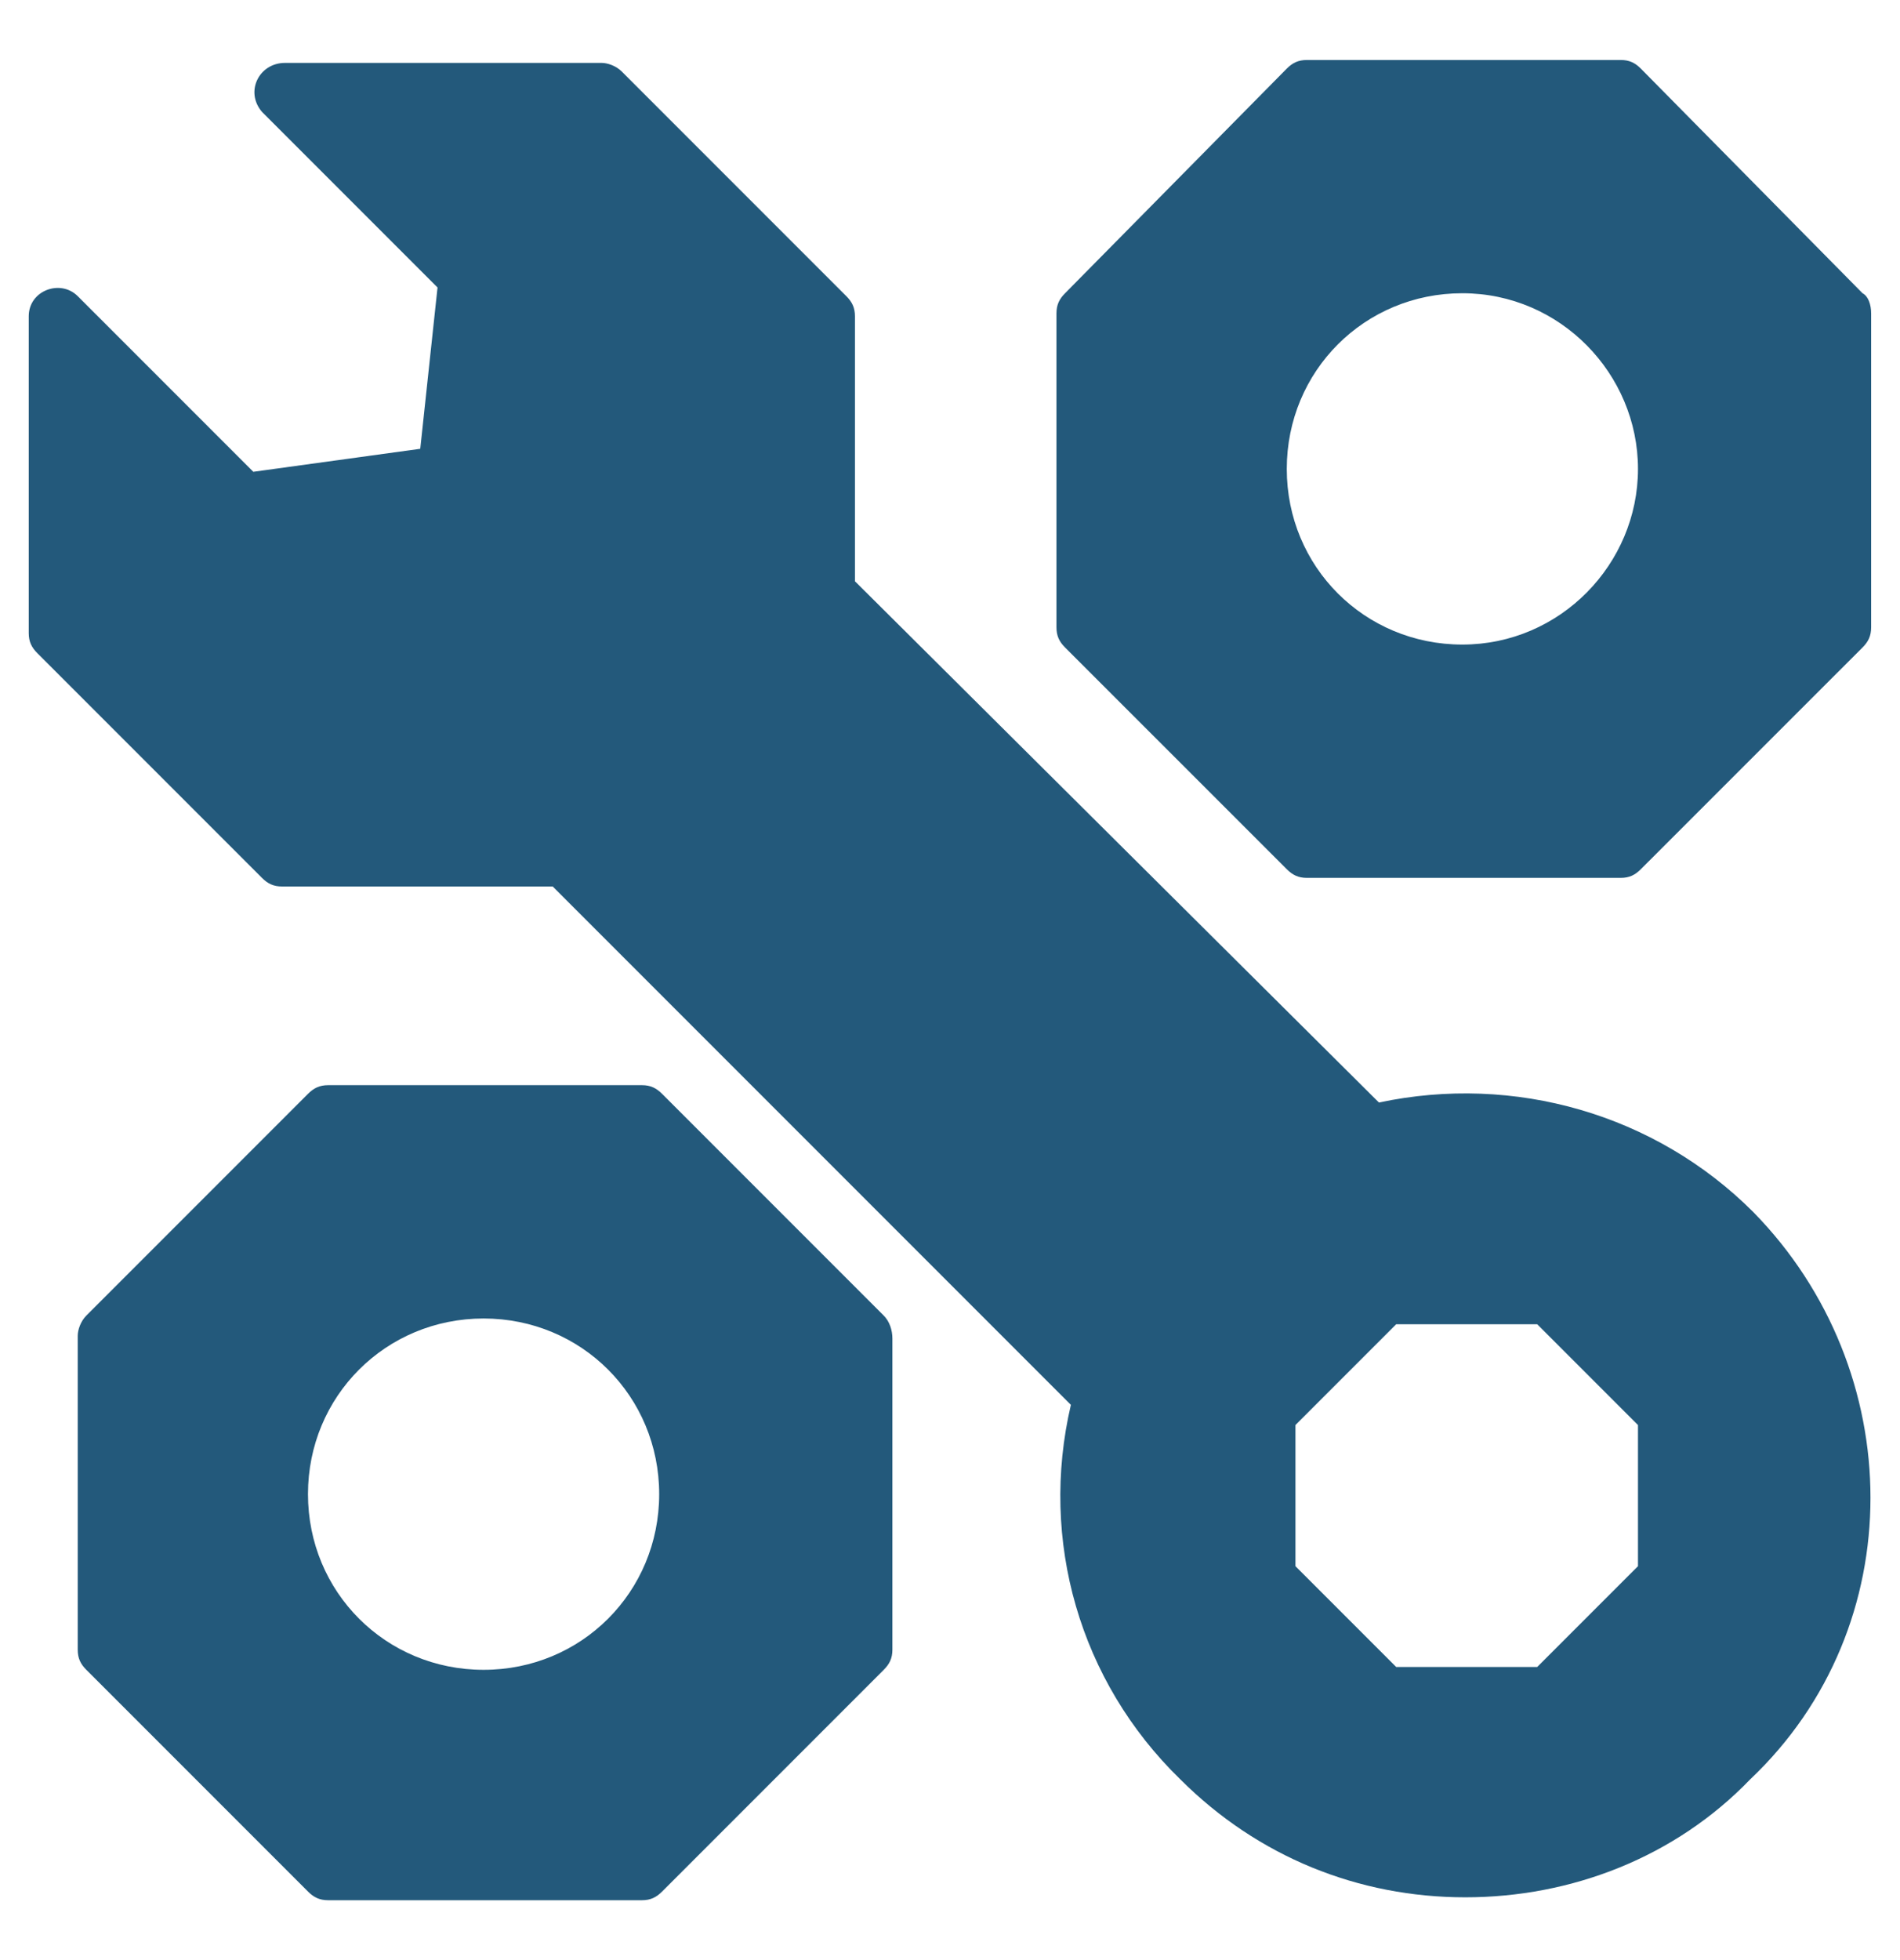
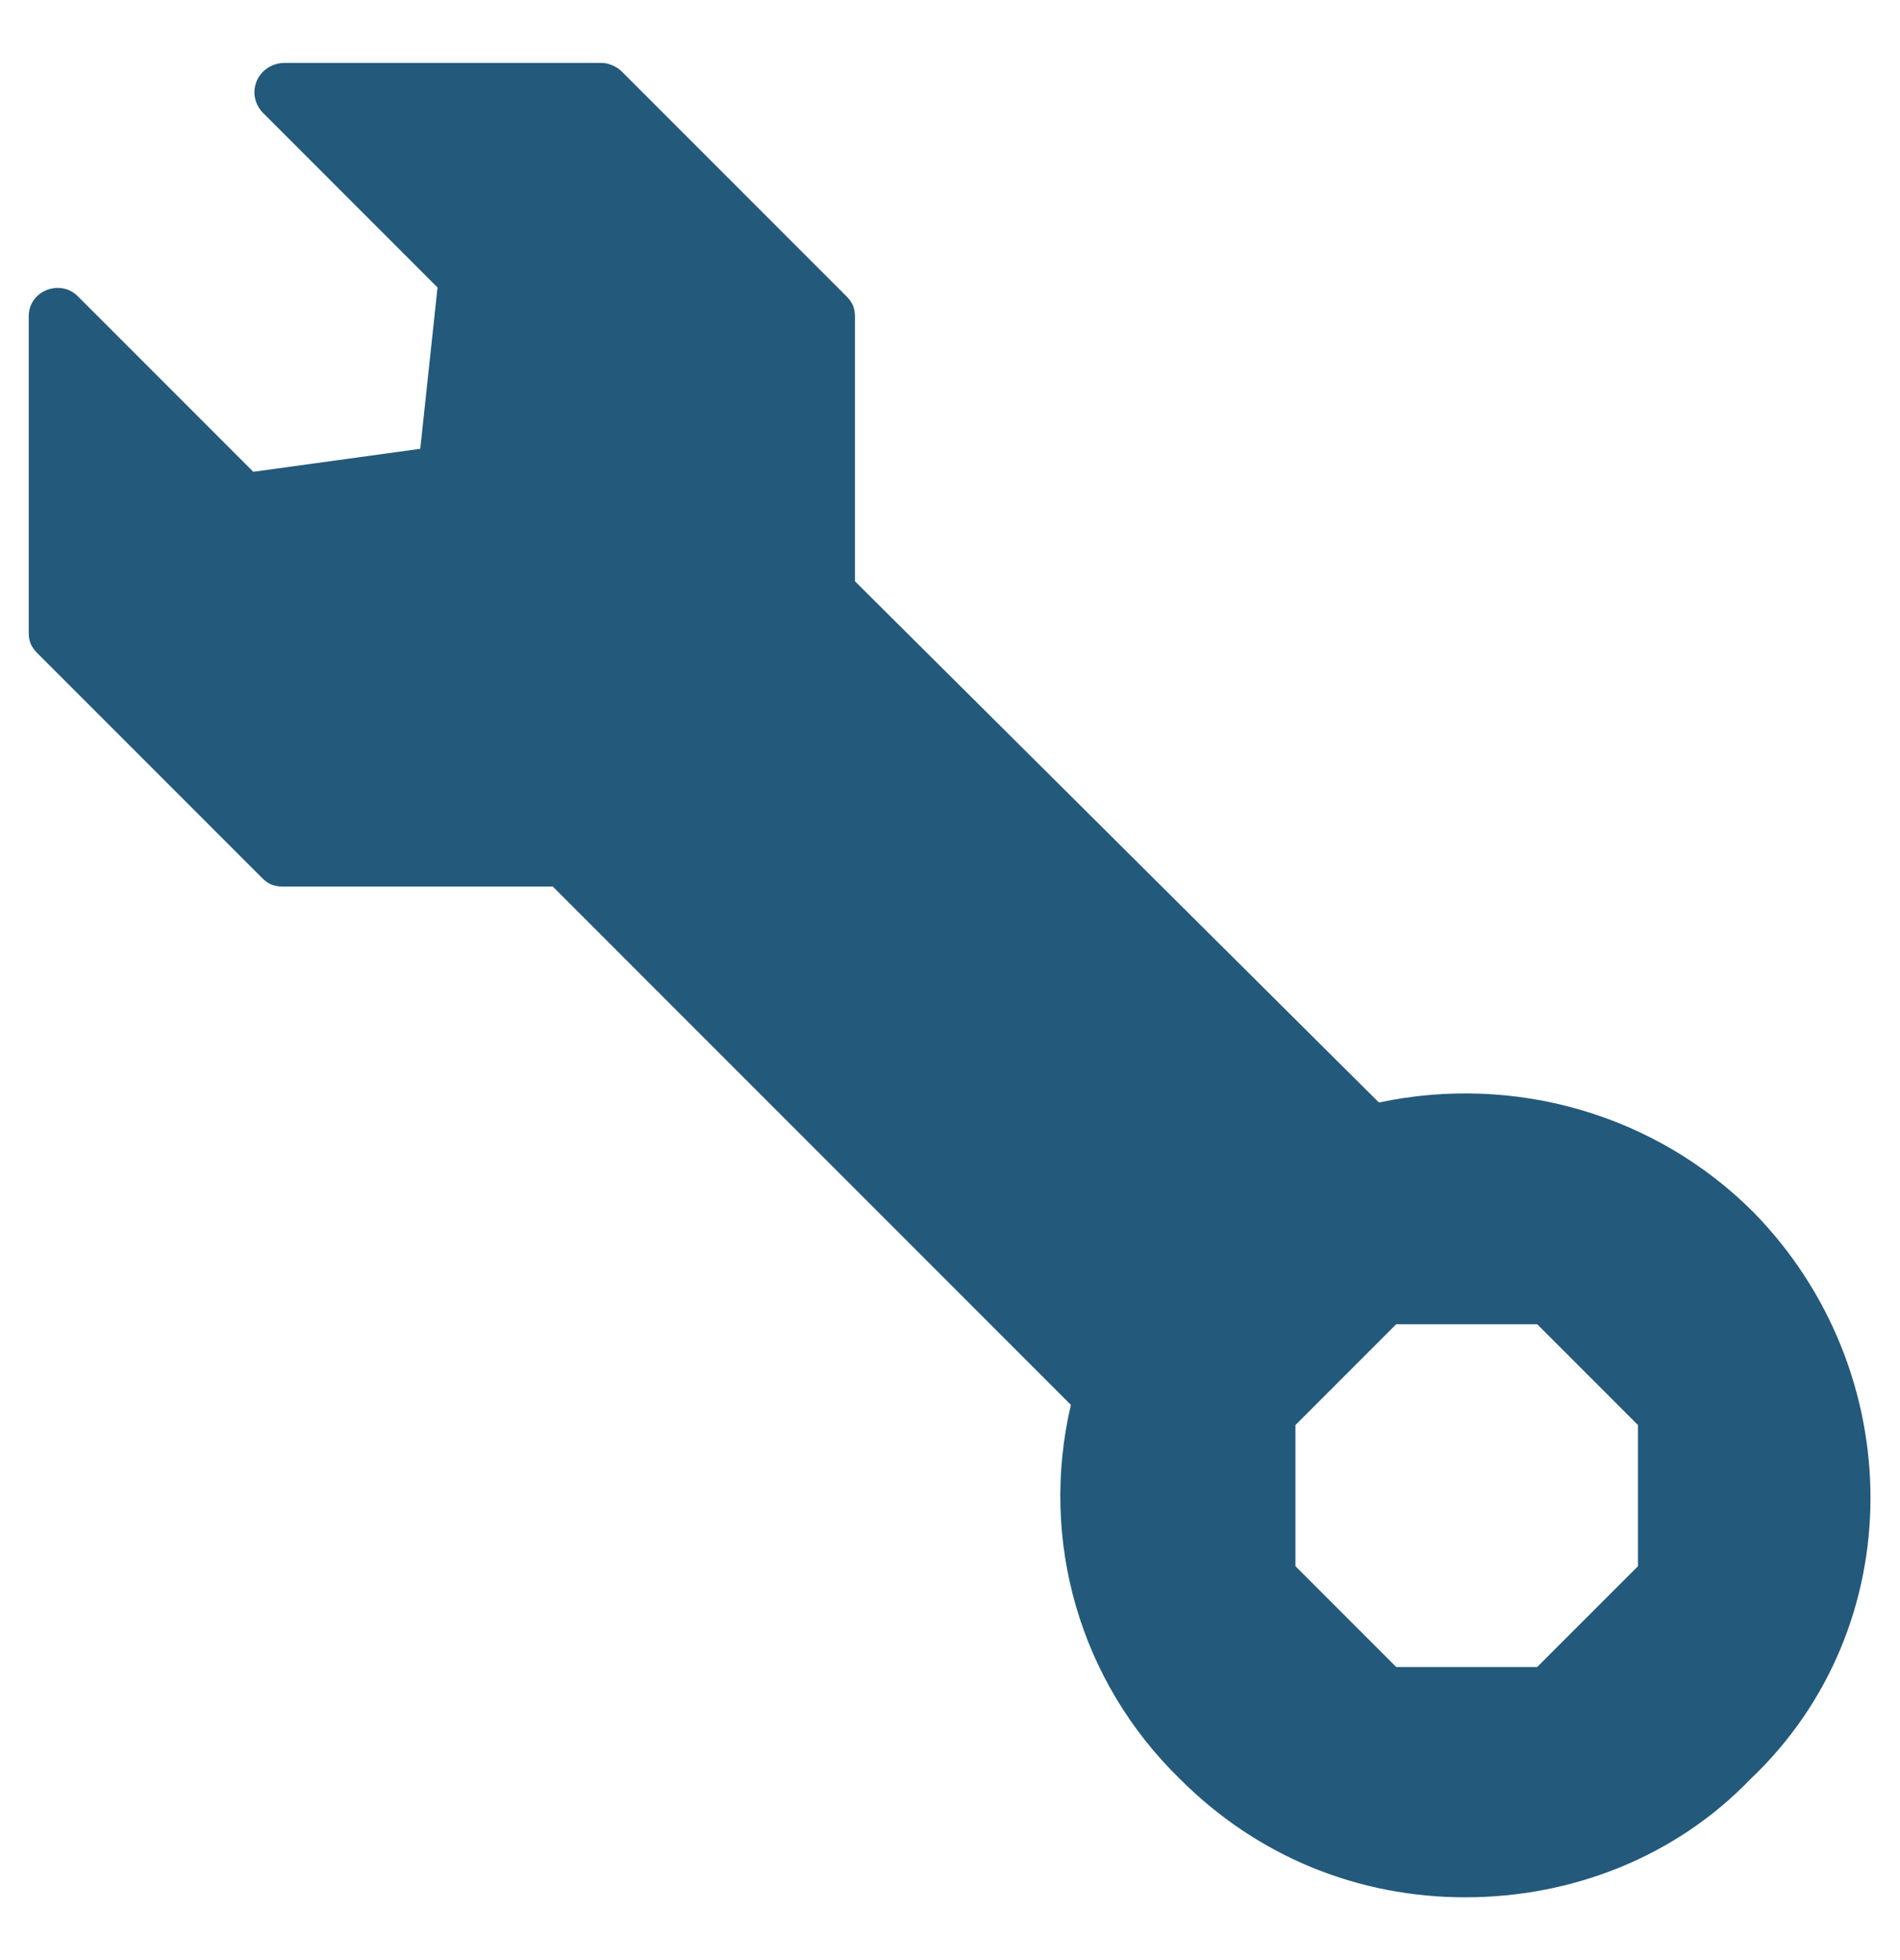
<svg xmlns="http://www.w3.org/2000/svg" width="32" height="33" viewBox="0 0 32 33" fill="none">
  <path d="M29.527 20.404C27.878 18.756 25.503 18.077 23.224 18.562L14.399 9.786V5.325C14.399 5.18 14.351 5.083 14.254 4.986L10.472 1.204C10.375 1.107 10.23 1.059 10.133 1.059H4.8C4.363 1.059 4.121 1.543 4.412 1.883L7.369 4.84L7.078 7.556L4.266 7.943L1.309 4.986C1.018 4.695 0.484 4.889 0.484 5.325V10.659C0.484 10.804 0.533 10.901 0.63 10.998L4.412 14.78C4.509 14.877 4.606 14.925 4.751 14.925H9.309L18.036 23.652C17.503 25.931 18.181 28.307 19.878 29.956C21.187 31.265 22.884 31.943 24.678 31.943C26.472 31.943 28.218 31.265 29.478 29.956C32.194 27.386 32.145 23.071 29.527 20.404ZM23.515 28.065L21.818 26.368V23.992L23.515 22.295H25.89L27.587 23.992V26.368L25.89 28.065H23.515Z" fill="#23597B" />
-   <path d="M14.884 22.149L11.151 18.416C11.054 18.319 10.957 18.27 10.812 18.27H5.527C5.381 18.27 5.284 18.319 5.187 18.416L1.454 22.149C1.357 22.246 1.309 22.392 1.309 22.489V27.773C1.309 27.919 1.357 28.016 1.454 28.113L5.187 31.846C5.284 31.943 5.381 31.992 5.527 31.992H10.812C10.957 31.992 11.054 31.943 11.151 31.846L14.884 28.113C14.981 28.016 15.03 27.919 15.03 27.773V22.537C15.03 22.392 14.981 22.246 14.884 22.149ZM11.102 25.155C11.102 26.804 9.793 28.113 8.145 28.113C6.496 28.113 5.187 26.804 5.187 25.155C5.187 23.507 6.496 22.198 8.145 22.198C9.793 22.198 11.102 23.507 11.102 25.155Z" fill="#23597B" />
-   <path d="M31.369 4.937L27.635 1.155C27.538 1.058 27.442 1.01 27.296 1.01H22.011C21.866 1.01 21.769 1.058 21.672 1.155L17.938 4.937C17.841 5.034 17.793 5.131 17.793 5.276V10.561C17.793 10.707 17.841 10.804 17.938 10.901L21.672 14.634C21.769 14.731 21.866 14.78 22.011 14.78H27.296C27.442 14.78 27.538 14.731 27.635 14.634L31.369 10.901C31.466 10.804 31.514 10.707 31.514 10.561V5.276C31.514 5.131 31.466 4.986 31.369 4.937ZM27.587 7.895C27.587 9.495 26.278 10.852 24.629 10.852C22.981 10.852 21.672 9.543 21.672 7.895C21.672 6.246 22.981 4.937 24.629 4.937C26.278 4.937 27.587 6.295 27.587 7.895Z" fill="#23597B" />
</svg>